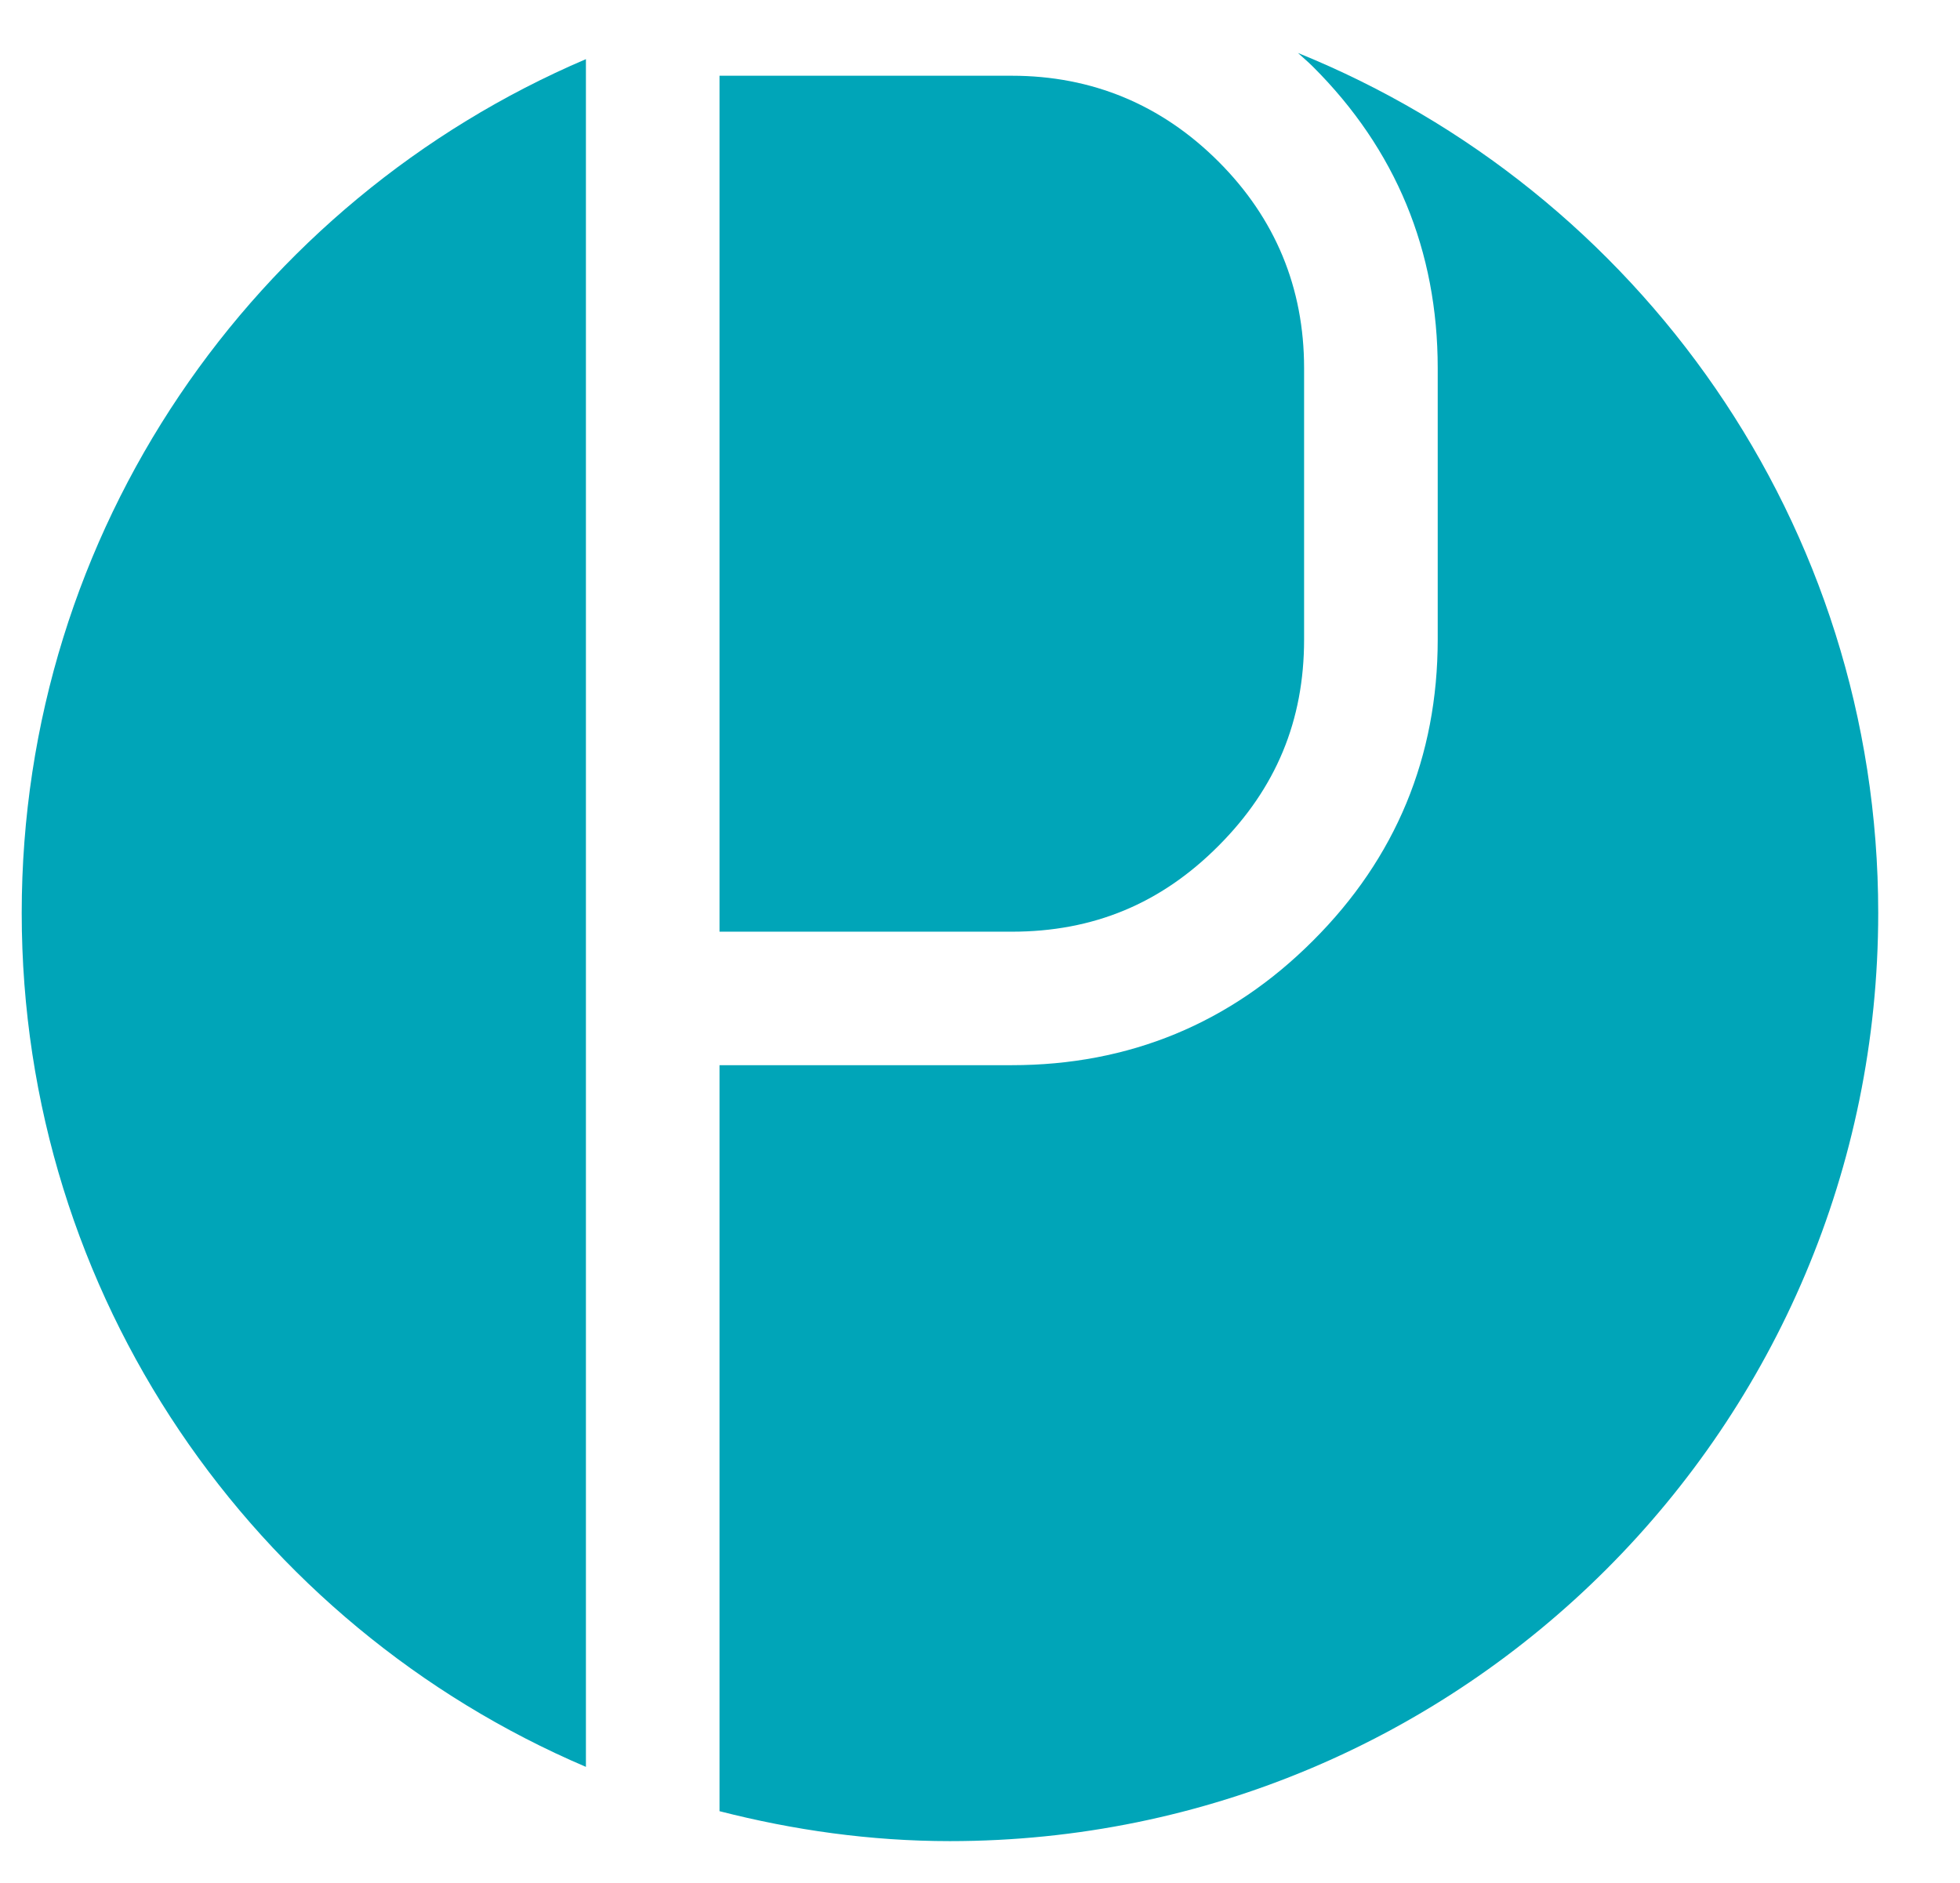
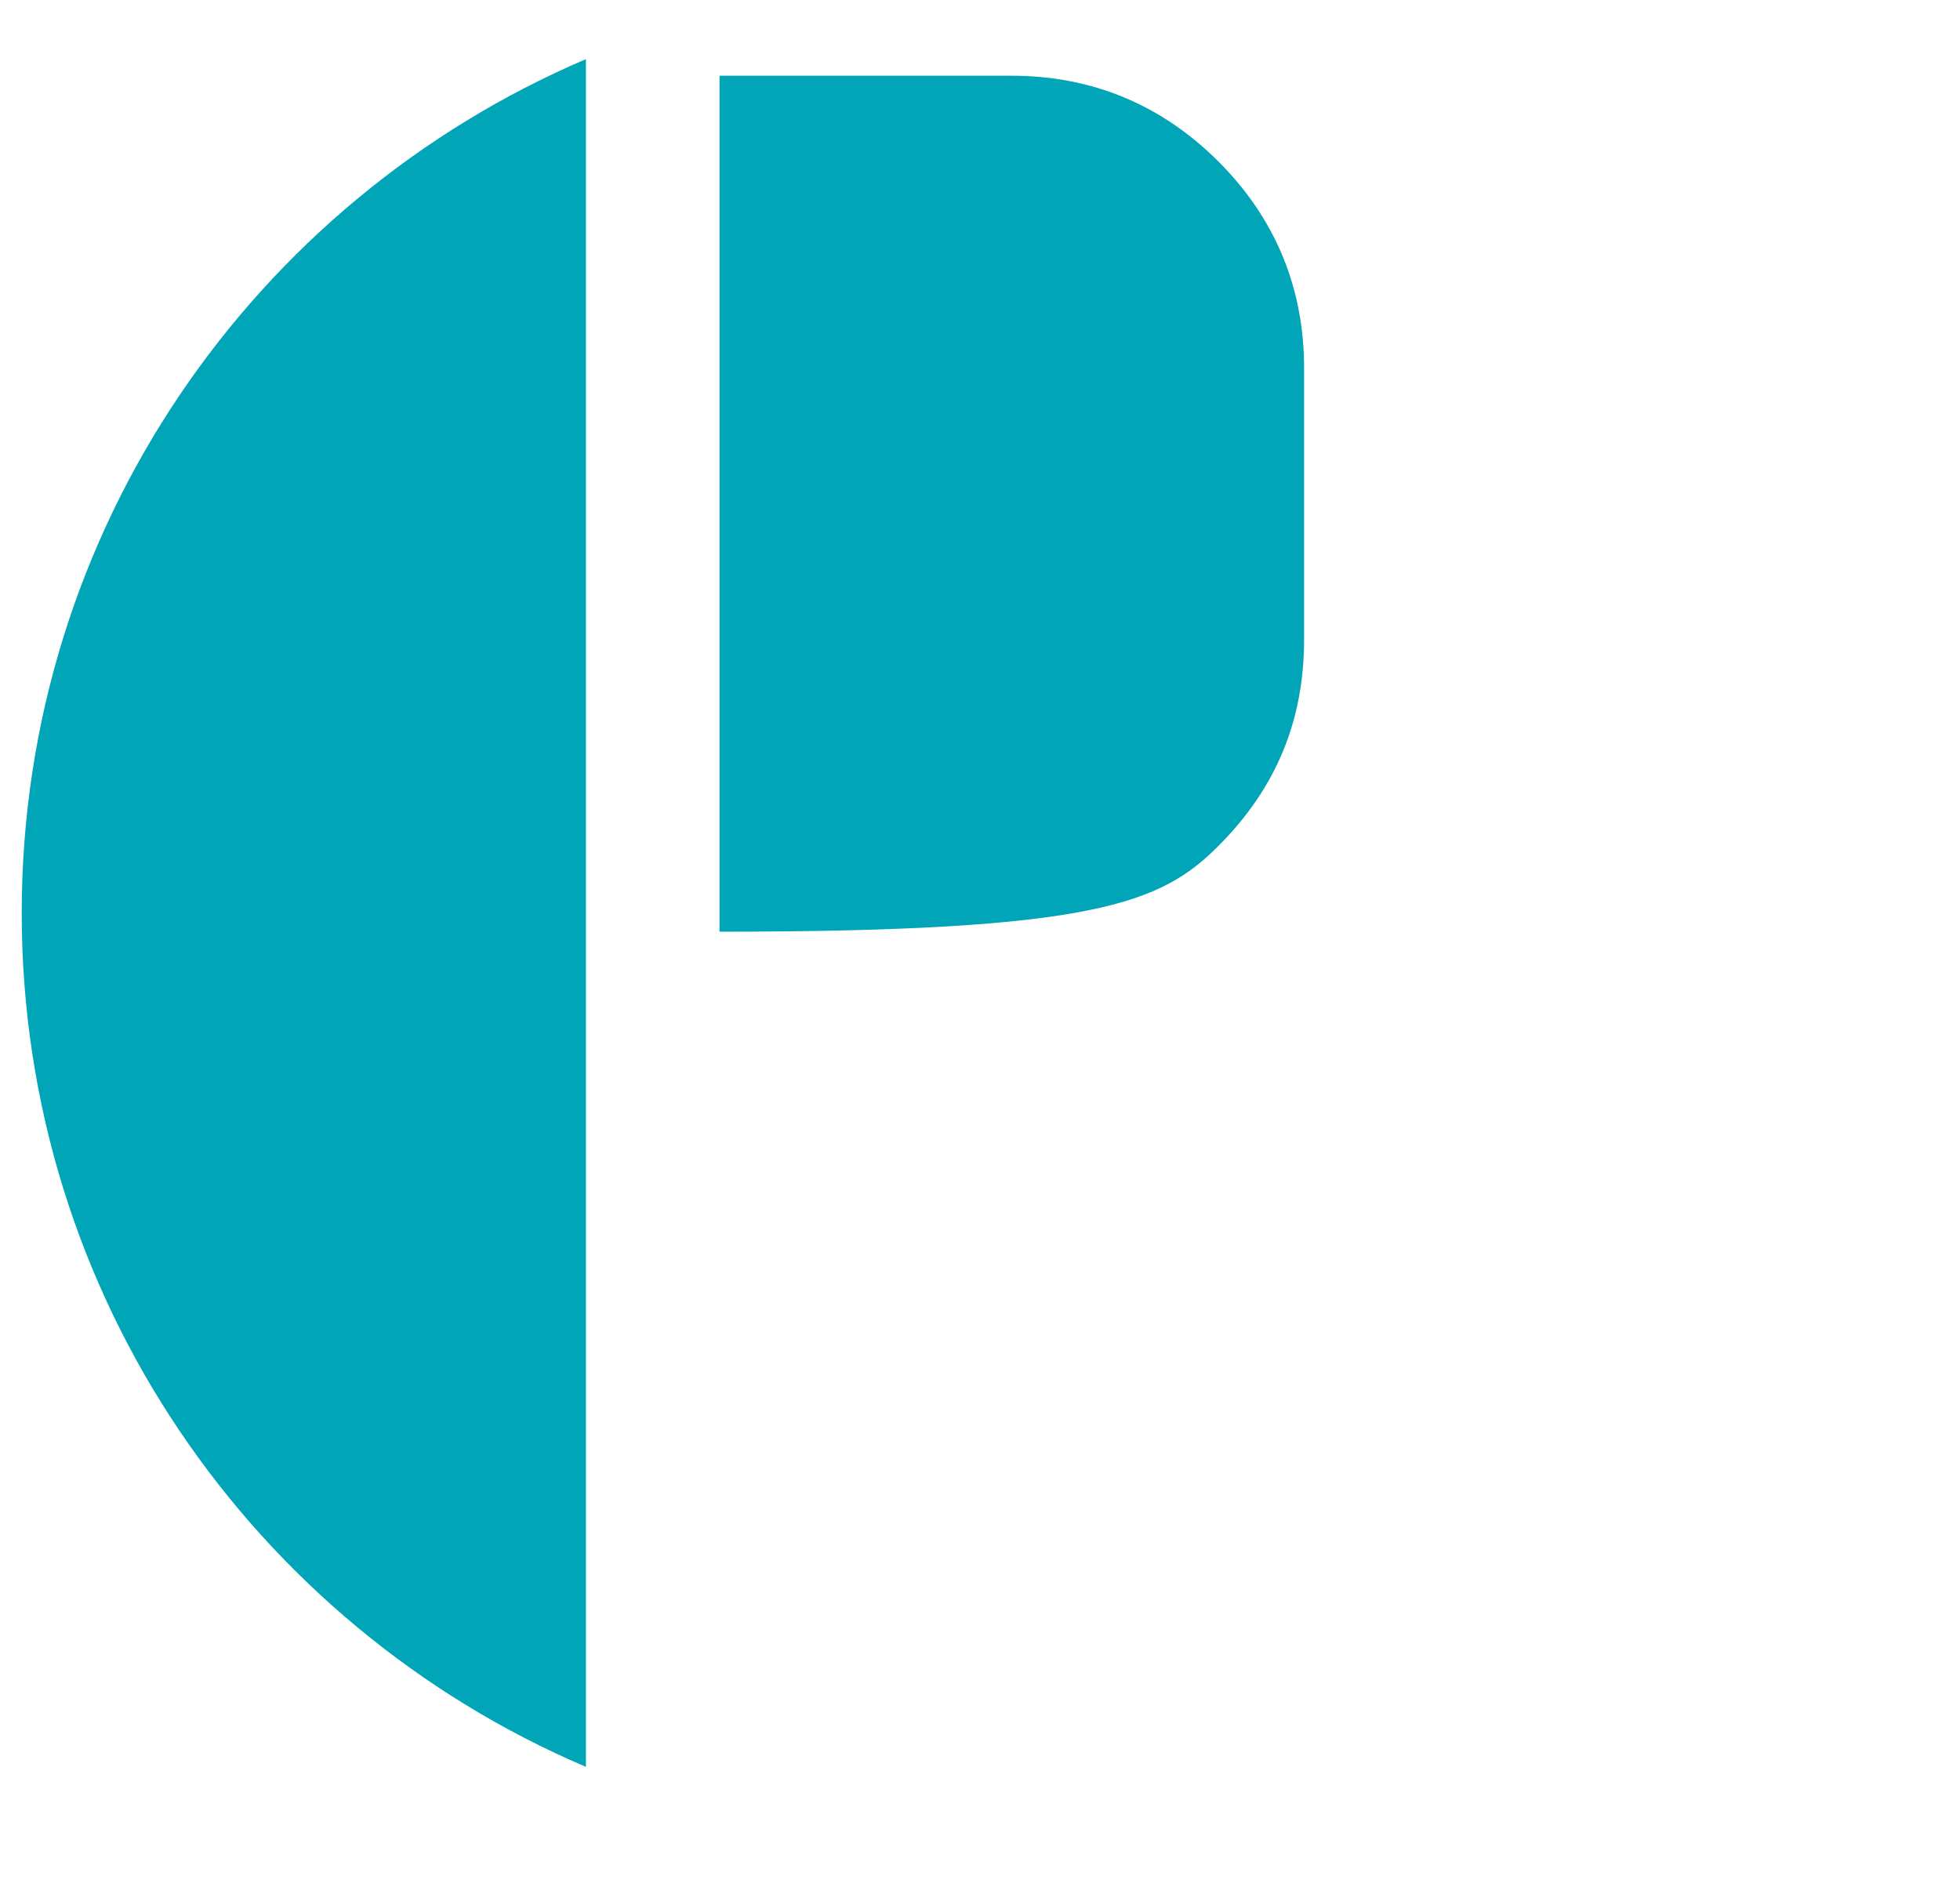
<svg xmlns="http://www.w3.org/2000/svg" width="51px" height="49px" viewBox="196 0 51 49" version="1.1">
  <defs />
  <g id="Group" stroke="none" stroke-width="1" fill="none" fill-rule="evenodd" transform="translate(196, 0)">
    <path d="M0.565,23.758 C0.565,33.738 6.615,42.296 15.246,45.979 L15.246,1.539 C6.615,5.223 0.565,13.783 0.565,23.758 Z" id="Shape" fill="#00A5B8" />
-     <path d="M33.773,1.378 C33.904,1.498 34.039,1.611 34.167,1.739 C36.318,3.886 37.41,6.525 37.41,9.58 L37.41,16.64 C37.41,19.695 36.318,22.33 34.167,24.477 C32.021,26.629 29.382,27.719 26.327,27.719 L18.722,27.719 L18.722,47.132 C20.642,47.624 22.645,47.911 24.718,47.911 C38.059,47.911 48.872,37.101 48.872,23.756 C48.872,13.623 42.624,4.962 33.773,1.378 Z" id="Shape" fill="#00A5B8" />
-     <path d="M31.704,22.013 C33.204,20.511 33.933,18.753 33.933,16.64 L33.933,9.58 C33.933,7.489 33.183,5.681 31.704,4.203 C30.223,2.723 28.413,1.971 26.327,1.971 L18.722,1.971 L18.722,24.245 L26.327,24.245 C28.448,24.245 30.207,23.516 31.704,22.013 Z" id="Shape" fill="#00A5B8" />
+     <path d="M31.704,22.013 C33.204,20.511 33.933,18.753 33.933,16.64 L33.933,9.58 C33.933,7.489 33.183,5.681 31.704,4.203 C30.223,2.723 28.413,1.971 26.327,1.971 L18.722,1.971 L18.722,24.245 C28.448,24.245 30.207,23.516 31.704,22.013 Z" id="Shape" fill="#00A5B8" />
  </g>
</svg>